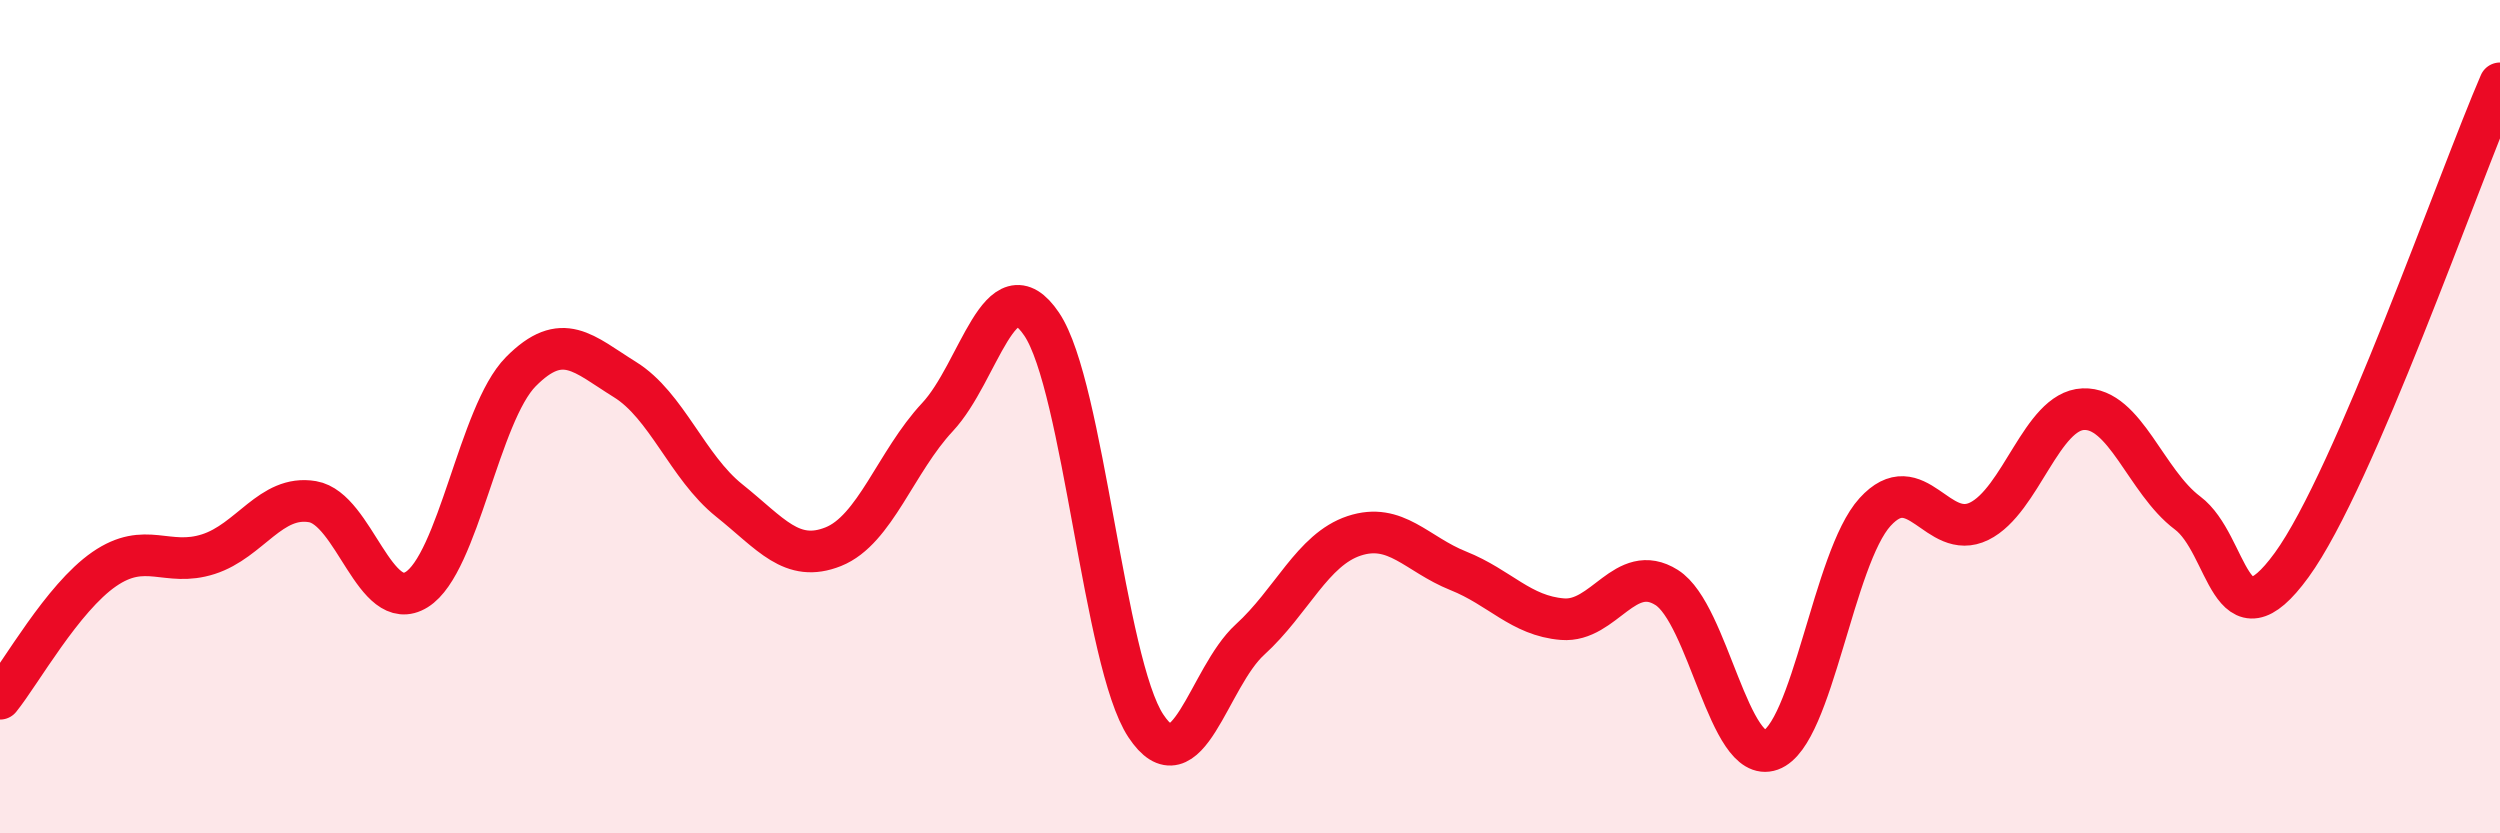
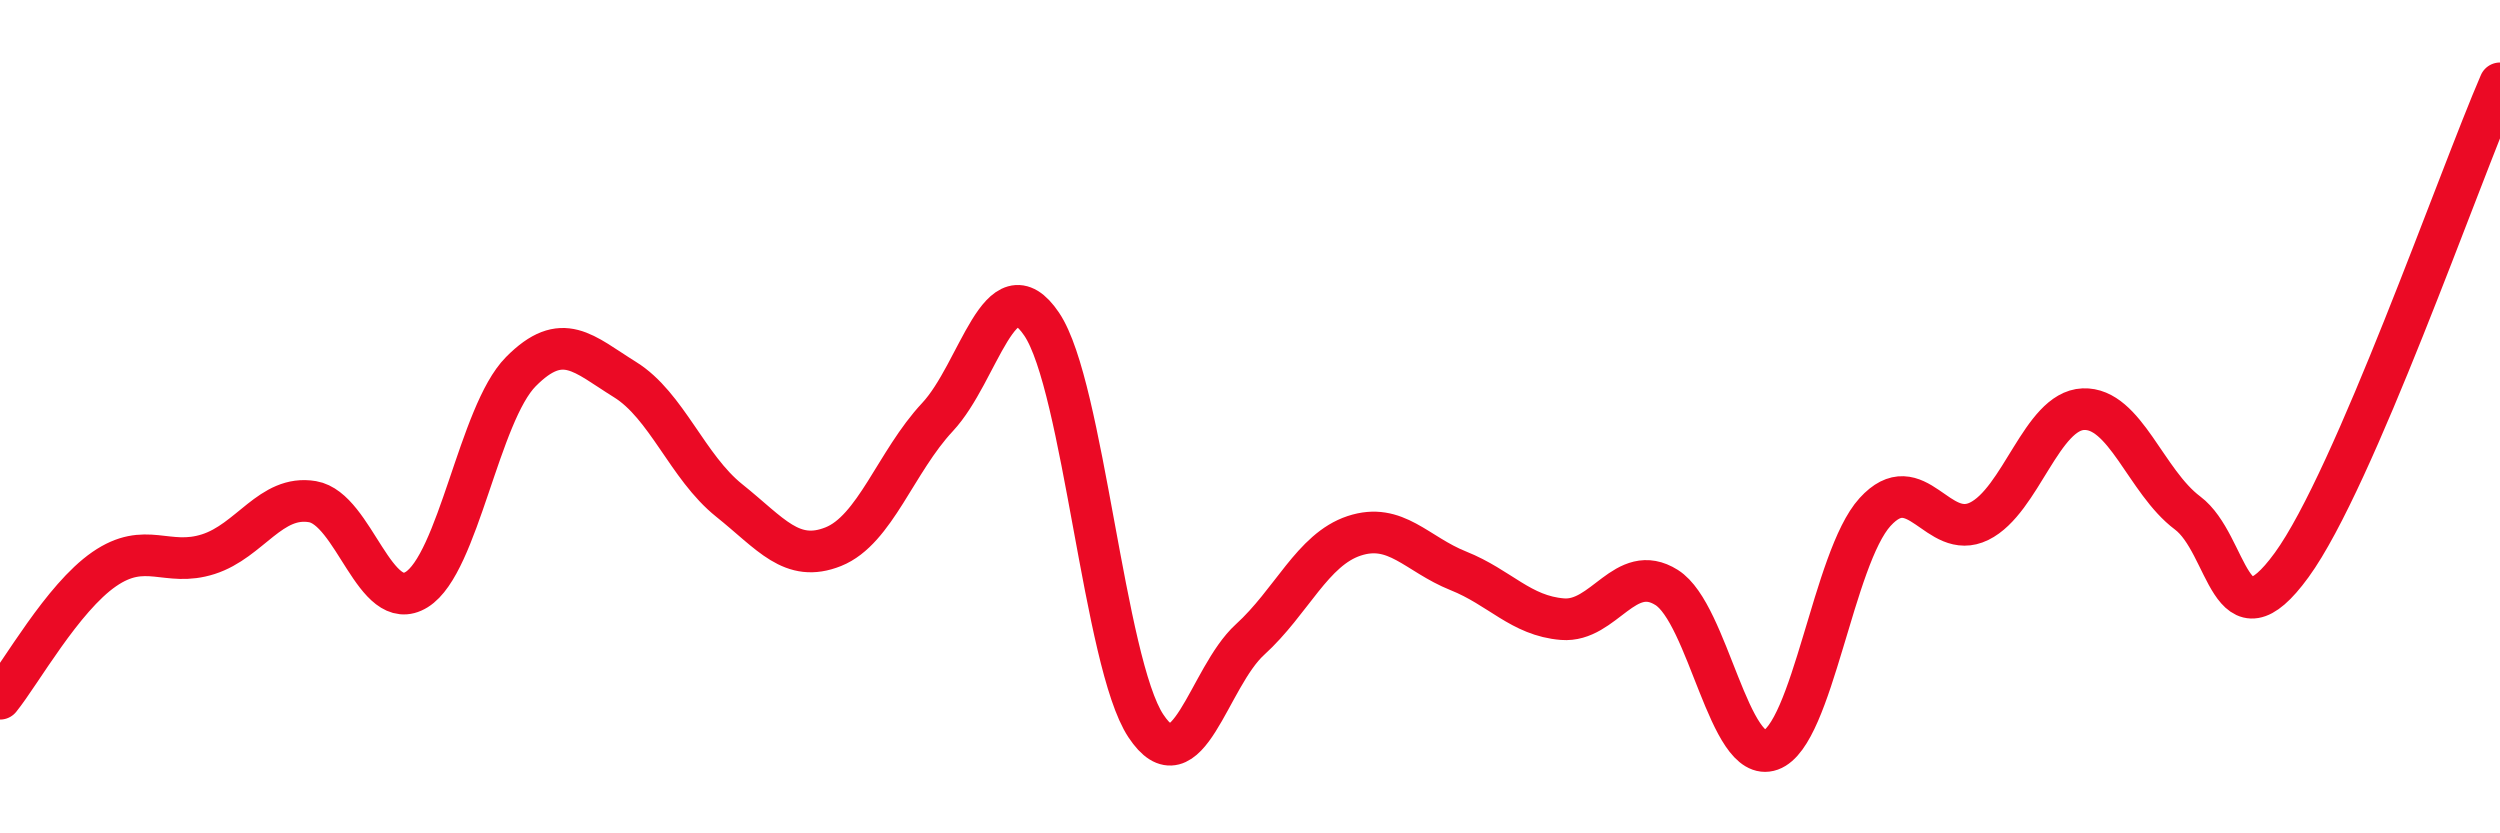
<svg xmlns="http://www.w3.org/2000/svg" width="60" height="20" viewBox="0 0 60 20">
-   <path d="M 0,16.77 C 0.5,16.15 1.5,14.35 2.5,13.66 C 3.5,12.97 4,13.62 5,13.3 C 6,12.98 6.5,11.87 7.5,12.04 C 8.5,12.21 9,14.77 10,14.15 C 11,13.53 11.5,9.93 12.5,8.92 C 13.5,7.91 14,8.49 15,9.11 C 16,9.73 16.5,11.21 17.5,12.01 C 18.5,12.81 19,13.52 20,13.12 C 21,12.72 21.5,11.08 22.5,10.01 C 23.5,8.94 24,6.3 25,7.78 C 26,9.26 26.5,15.91 27.5,17.42 C 28.5,18.93 29,16.26 30,15.35 C 31,14.44 31.5,13.19 32.5,12.86 C 33.5,12.53 34,13.3 35,13.7 C 36,14.1 36.5,14.78 37.5,14.86 C 38.5,14.94 39,13.47 40,14.1 C 41,14.73 41.5,18.36 42.5,18 C 43.5,17.64 44,13.39 45,12.29 C 46,11.19 46.5,13 47.5,12.51 C 48.5,12.02 49,9.86 50,9.82 C 51,9.78 51.5,11.56 52.5,12.31 C 53.5,13.06 53.5,15.62 55,13.56 C 56.5,11.5 59,4.31 60,2L60 20L0 20Z" fill="#EB0A25" opacity="0.1" stroke-linecap="round" stroke-linejoin="round" />
  <path d="M 0,16.77 C 0.5,16.15 1.5,14.35 2.5,13.66 C 3.5,12.97 4,13.62 5,13.3 C 6,12.98 6.5,11.87 7.5,12.04 C 8.5,12.21 9,14.77 10,14.15 C 11,13.53 11.5,9.93 12.5,8.92 C 13.5,7.91 14,8.49 15,9.11 C 16,9.73 16.5,11.21 17.5,12.01 C 18.5,12.81 19,13.52 20,13.12 C 21,12.72 21.5,11.08 22.5,10.01 C 23.5,8.94 24,6.3 25,7.78 C 26,9.26 26.5,15.91 27.5,17.42 C 28.5,18.93 29,16.26 30,15.35 C 31,14.44 31.5,13.19 32.5,12.86 C 33.5,12.53 34,13.3 35,13.7 C 36,14.1 36.5,14.78 37.5,14.86 C 38.5,14.94 39,13.47 40,14.1 C 41,14.73 41.5,18.36 42.5,18 C 43.5,17.64 44,13.39 45,12.29 C 46,11.19 46.5,13 47.5,12.51 C 48.5,12.02 49,9.86 50,9.82 C 51,9.78 51.5,11.56 52.5,12.31 C 53.5,13.06 53.5,15.62 55,13.56 C 56.5,11.5 59,4.31 60,2" stroke="#EB0A25" stroke-width="1" fill="none" stroke-linecap="round" stroke-linejoin="round" />
</svg>